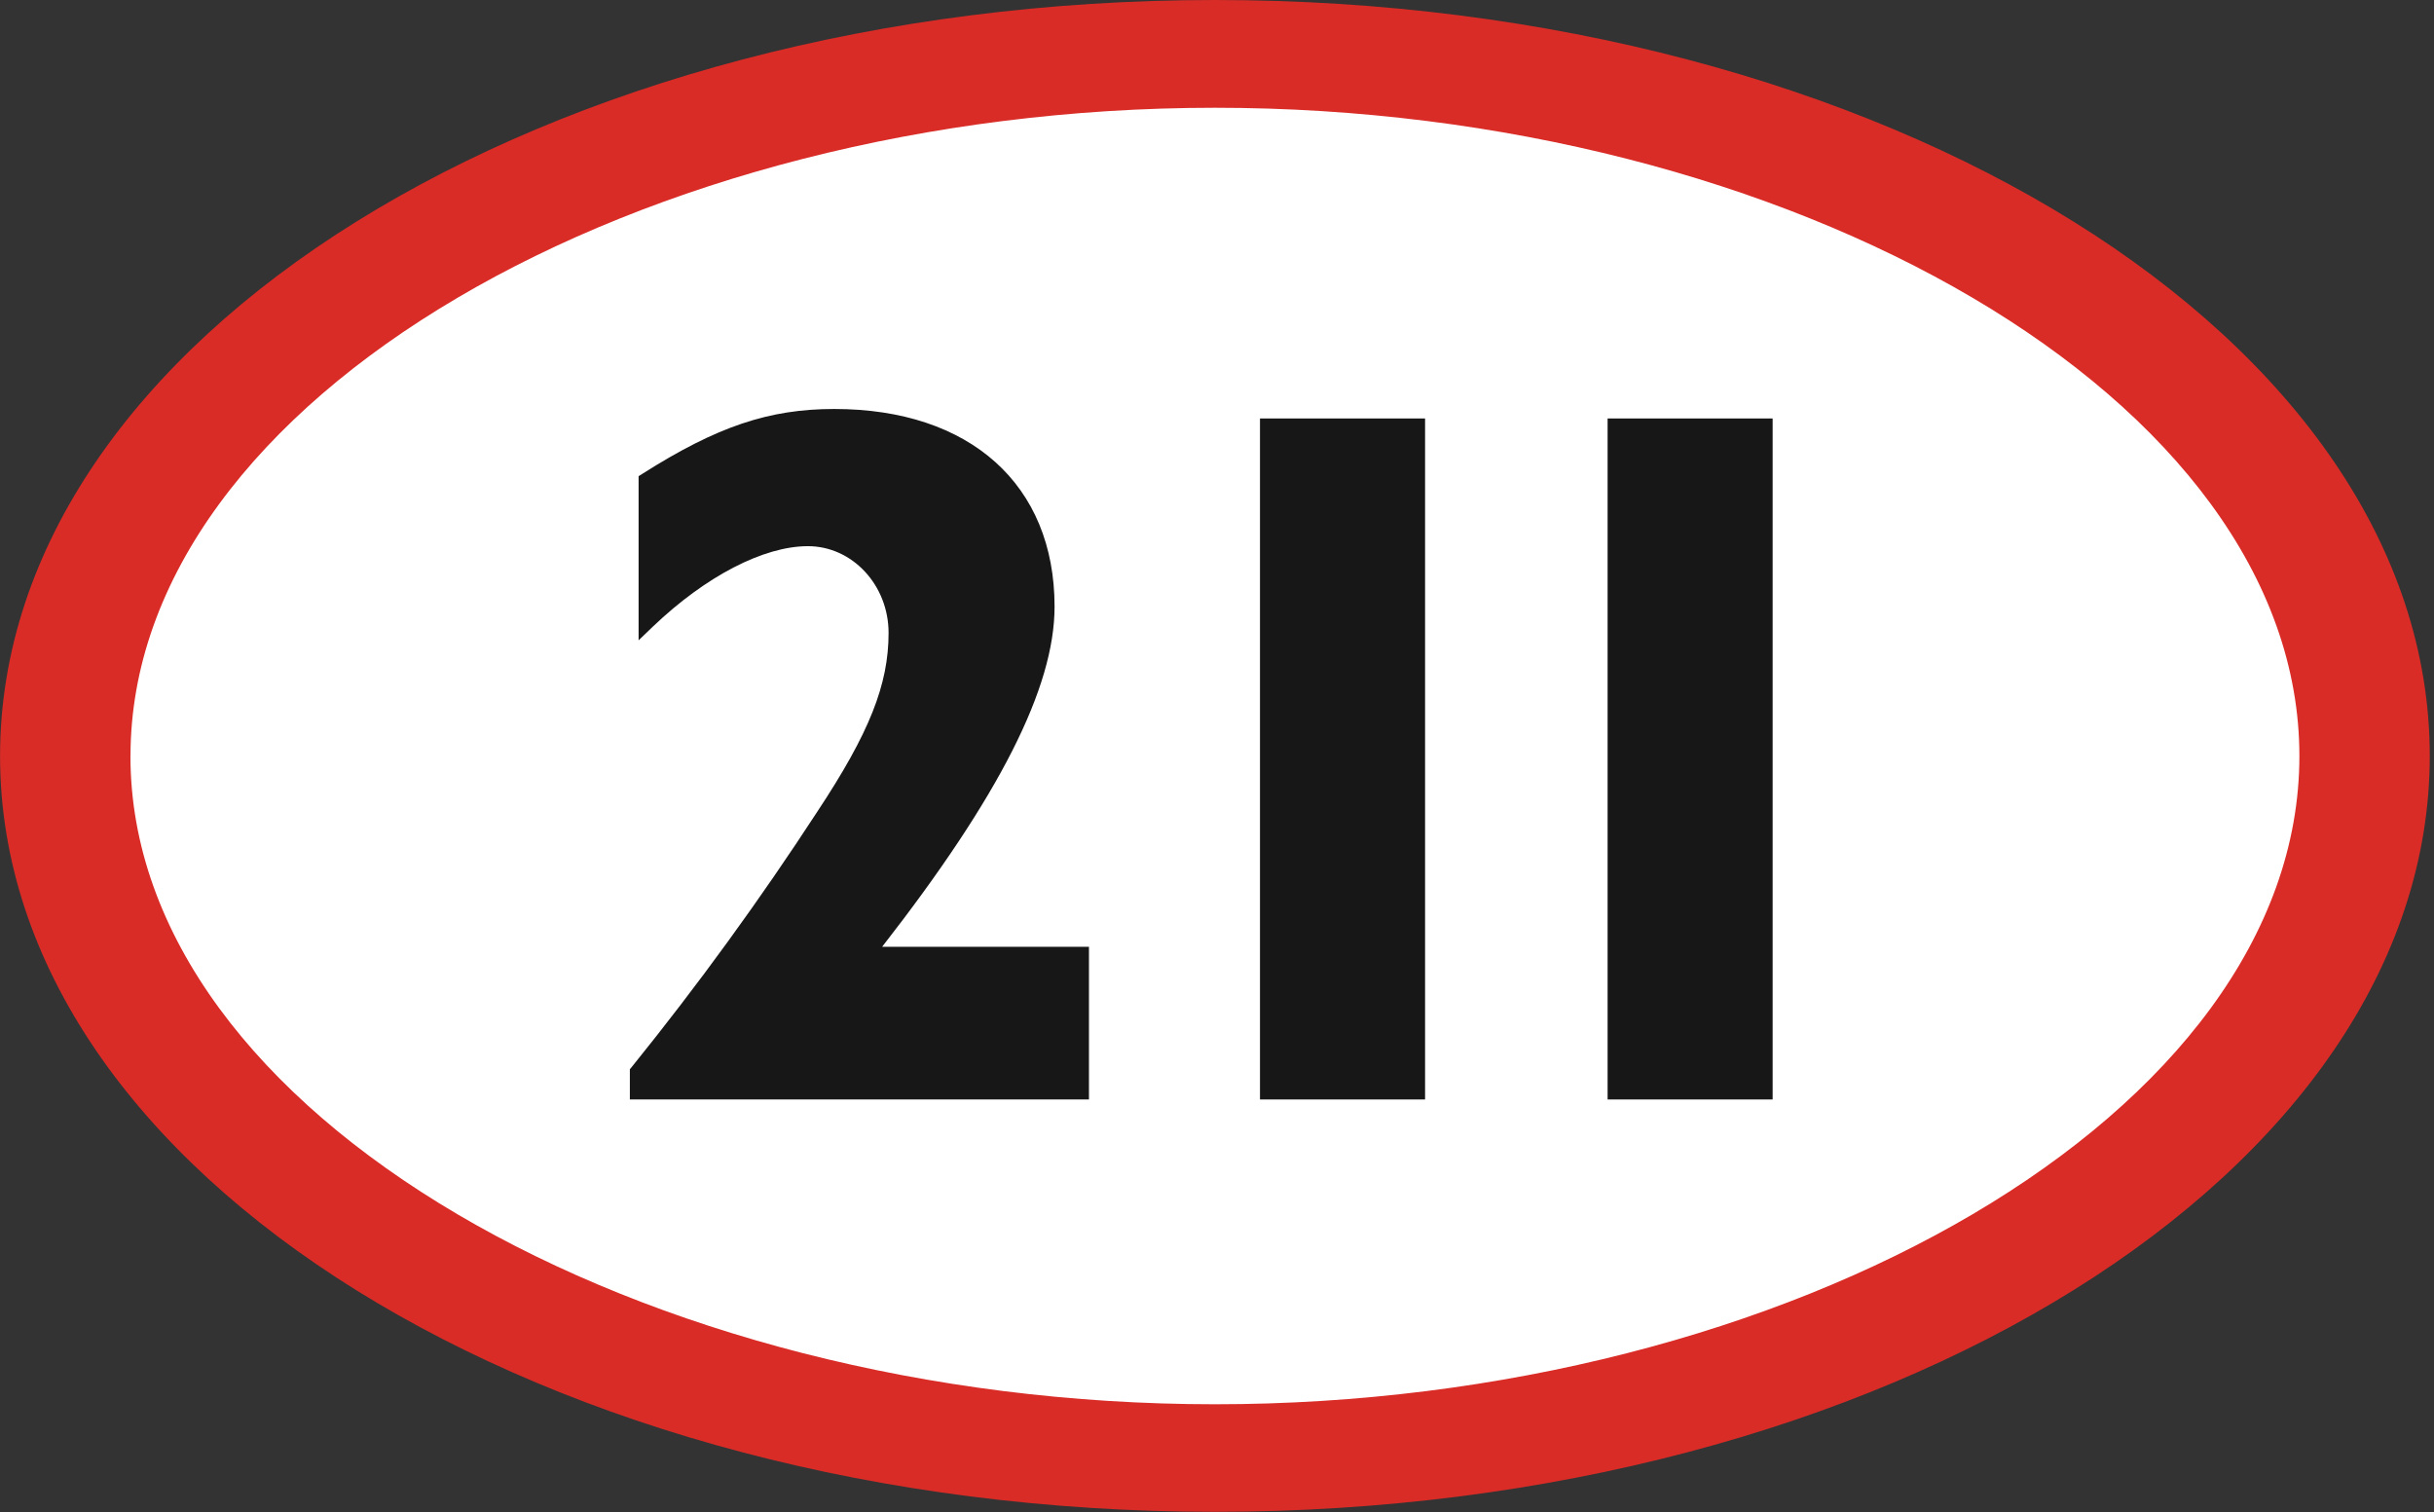
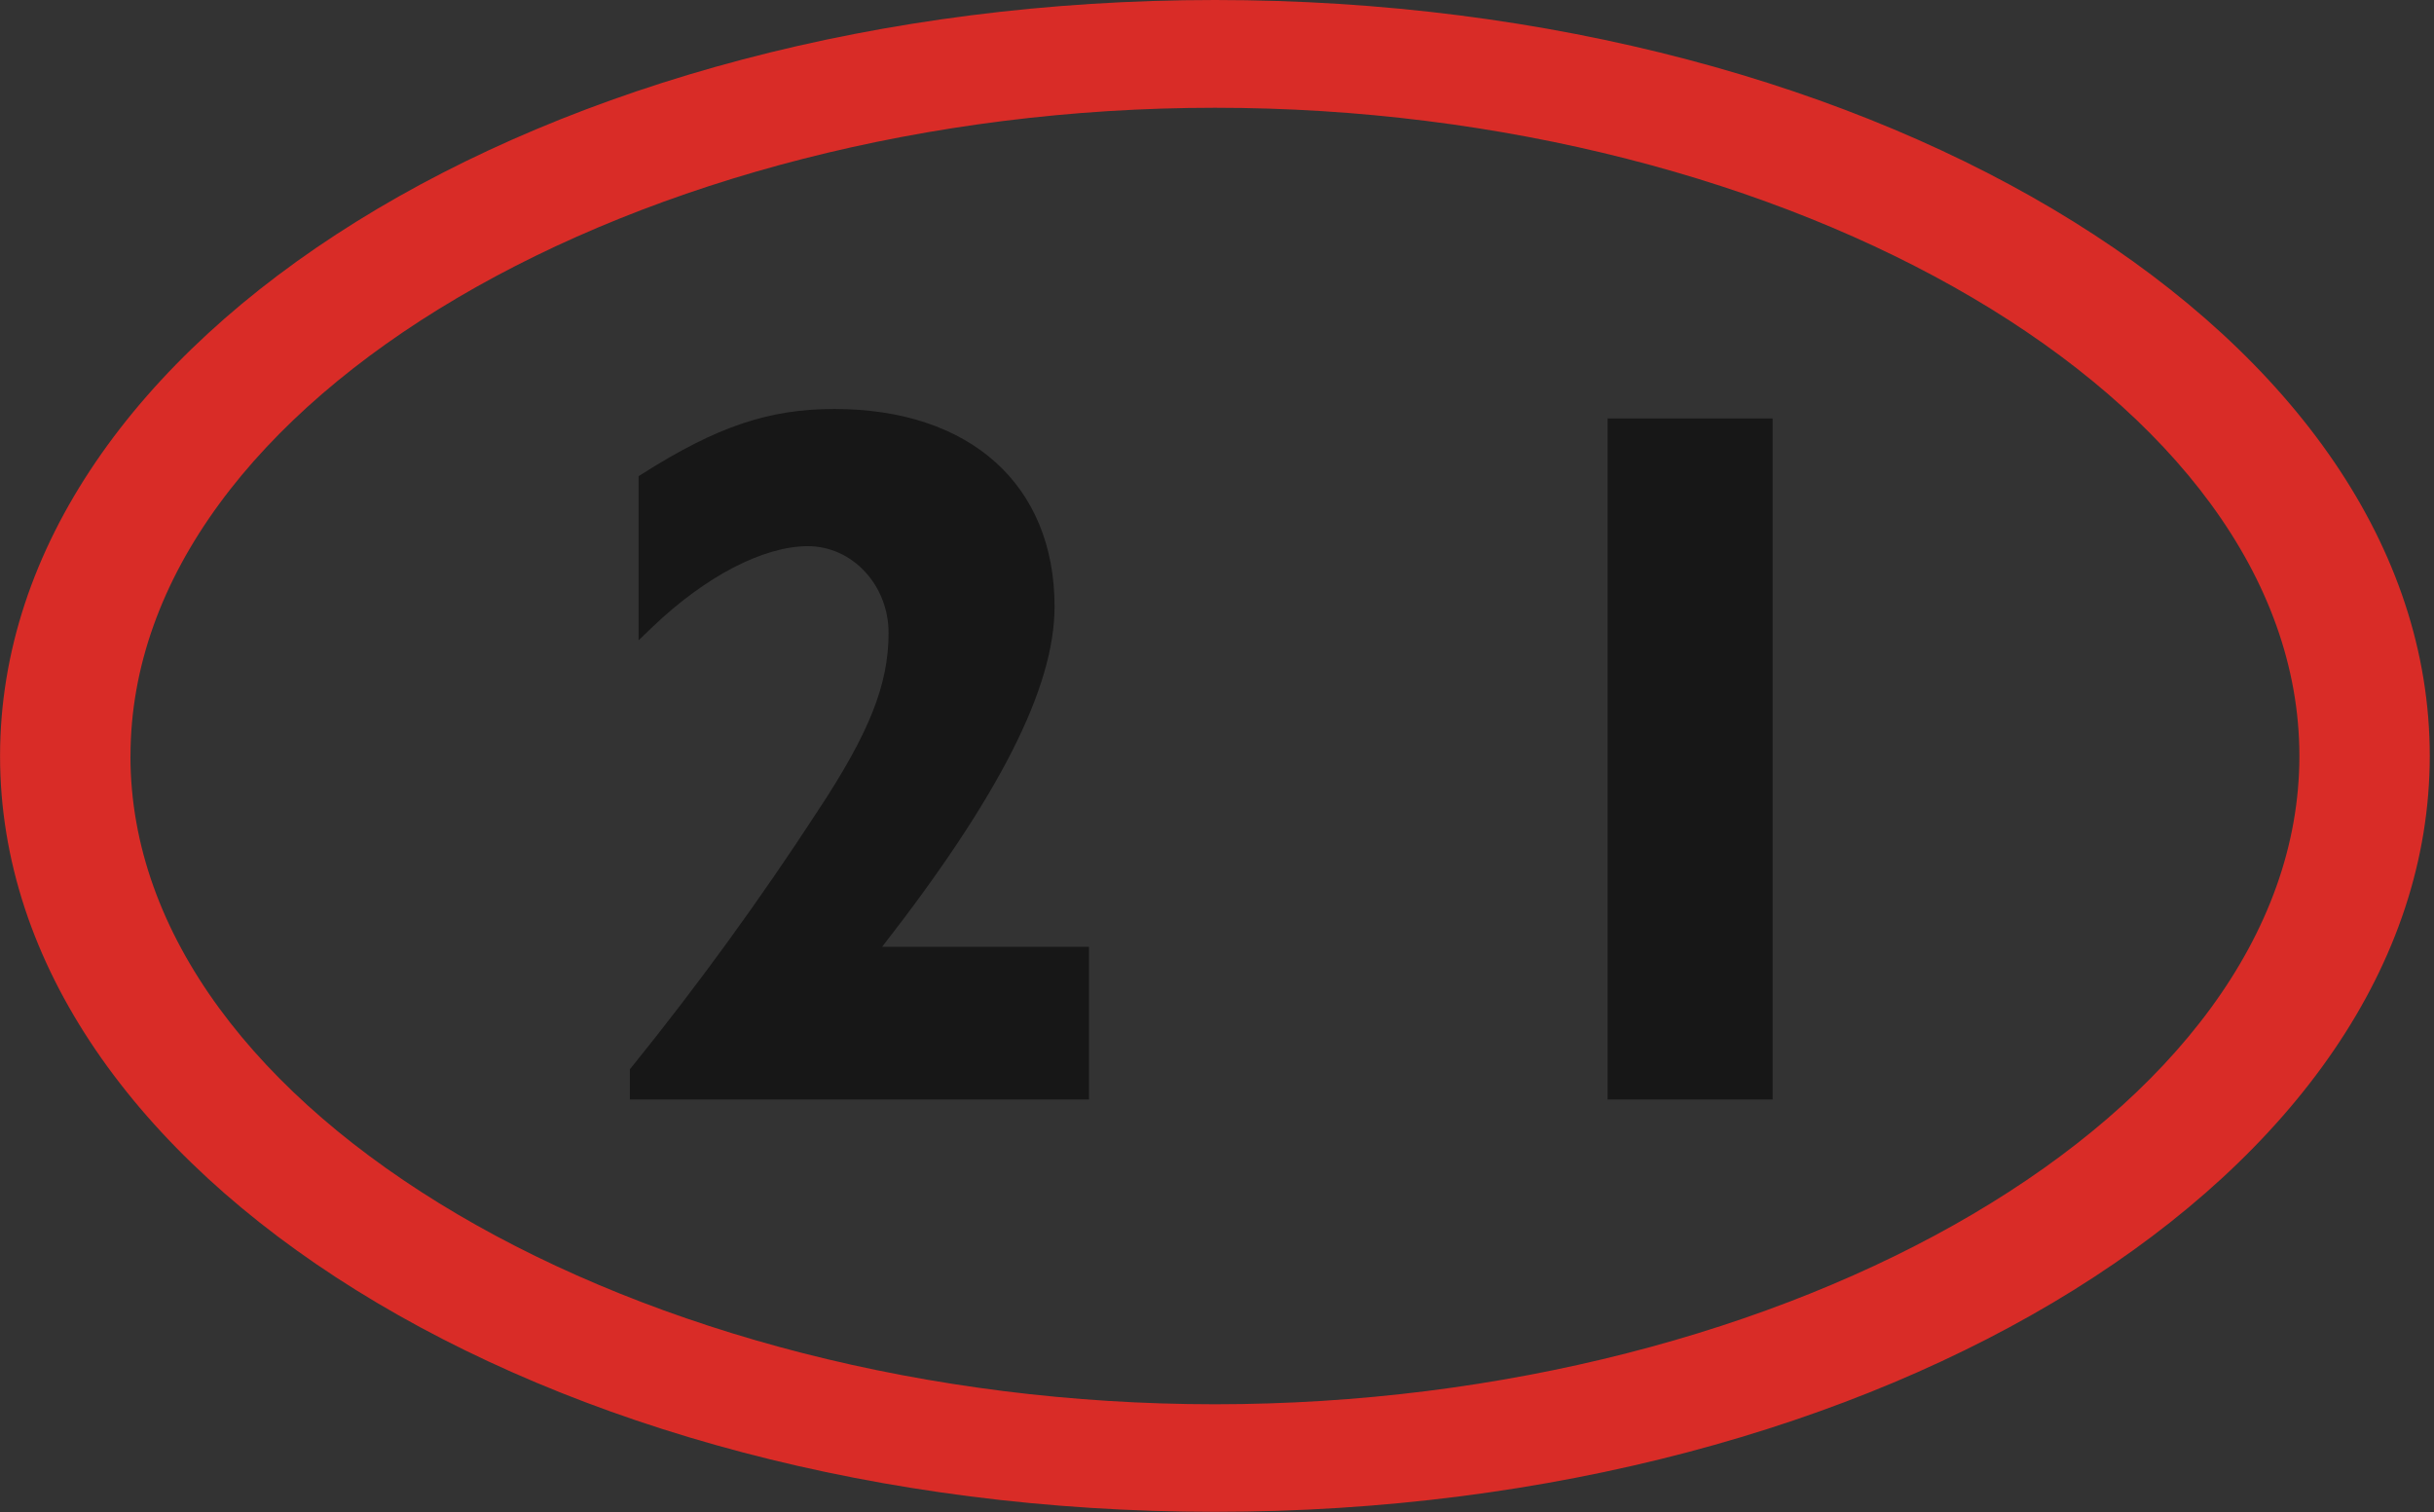
<svg xmlns="http://www.w3.org/2000/svg" width="132" height="82" viewBox="0 0 132 82" fill="none">
  <rect x="0" y="0" width="132" height="82" fill="#333333" stroke="none" />
  <g clip-path="url(#clip0_144_2807)">
-     <path d="M7.074 40.994C7.074 21.618 34.739 5.844 65.888 5.844C97.038 5.844 124.7 21.606 124.7 40.994C124.7 60.382 97.032 76.153 65.888 76.153C34.745 76.153 7.074 60.385 7.074 40.994Z" fill="white" stroke="white" stroke-miterlimit="10" />
    <path d="M0.003 41.003C0.003 63.607 29.563 81.988 65.888 81.988C102.213 81.988 131.77 63.595 131.77 40.991C131.77 18.387 102.216 0 65.888 0C29.56 0 0.003 18.39 0.003 41.003ZM7.077 41.003C7.077 21.618 34.741 5.844 65.891 5.844C97.041 5.844 124.7 21.606 124.7 41.003C124.7 60.4 97.032 76.156 65.888 76.156C34.745 76.156 7.074 60.385 7.074 41.003H7.077Z" fill="#D92C27" />
-     <path d="M76.82 22.694H68.331V59.626H77.284V22.694H76.82Z" fill="#171717" />
    <path d="M34.852 25.686L34.632 25.824V34.726L35.414 33.975C38.269 31.252 41.406 29.62 43.814 29.62C46.223 29.62 48.189 31.73 48.189 34.325C48.189 37.132 47.143 39.754 44.337 43.998C41.222 48.781 37.861 53.406 34.268 57.856L34.158 57.988V59.626H59.056V51.346H47.84C54.193 43.194 57.191 37.296 57.191 32.899C57.191 26.284 52.606 22.18 45.245 22.18C41.705 22.18 38.887 23.128 34.852 25.686Z" fill="#171717" />
    <path d="M95.684 22.694H87.183V59.626H96.133V22.694H95.684Z" fill="#171717" />
  </g>
  <defs>
    <clipPath id="clip0_144_2807">
      <rect width="132" height="82" fill="white" />
    </clipPath>
  </defs>
</svg>